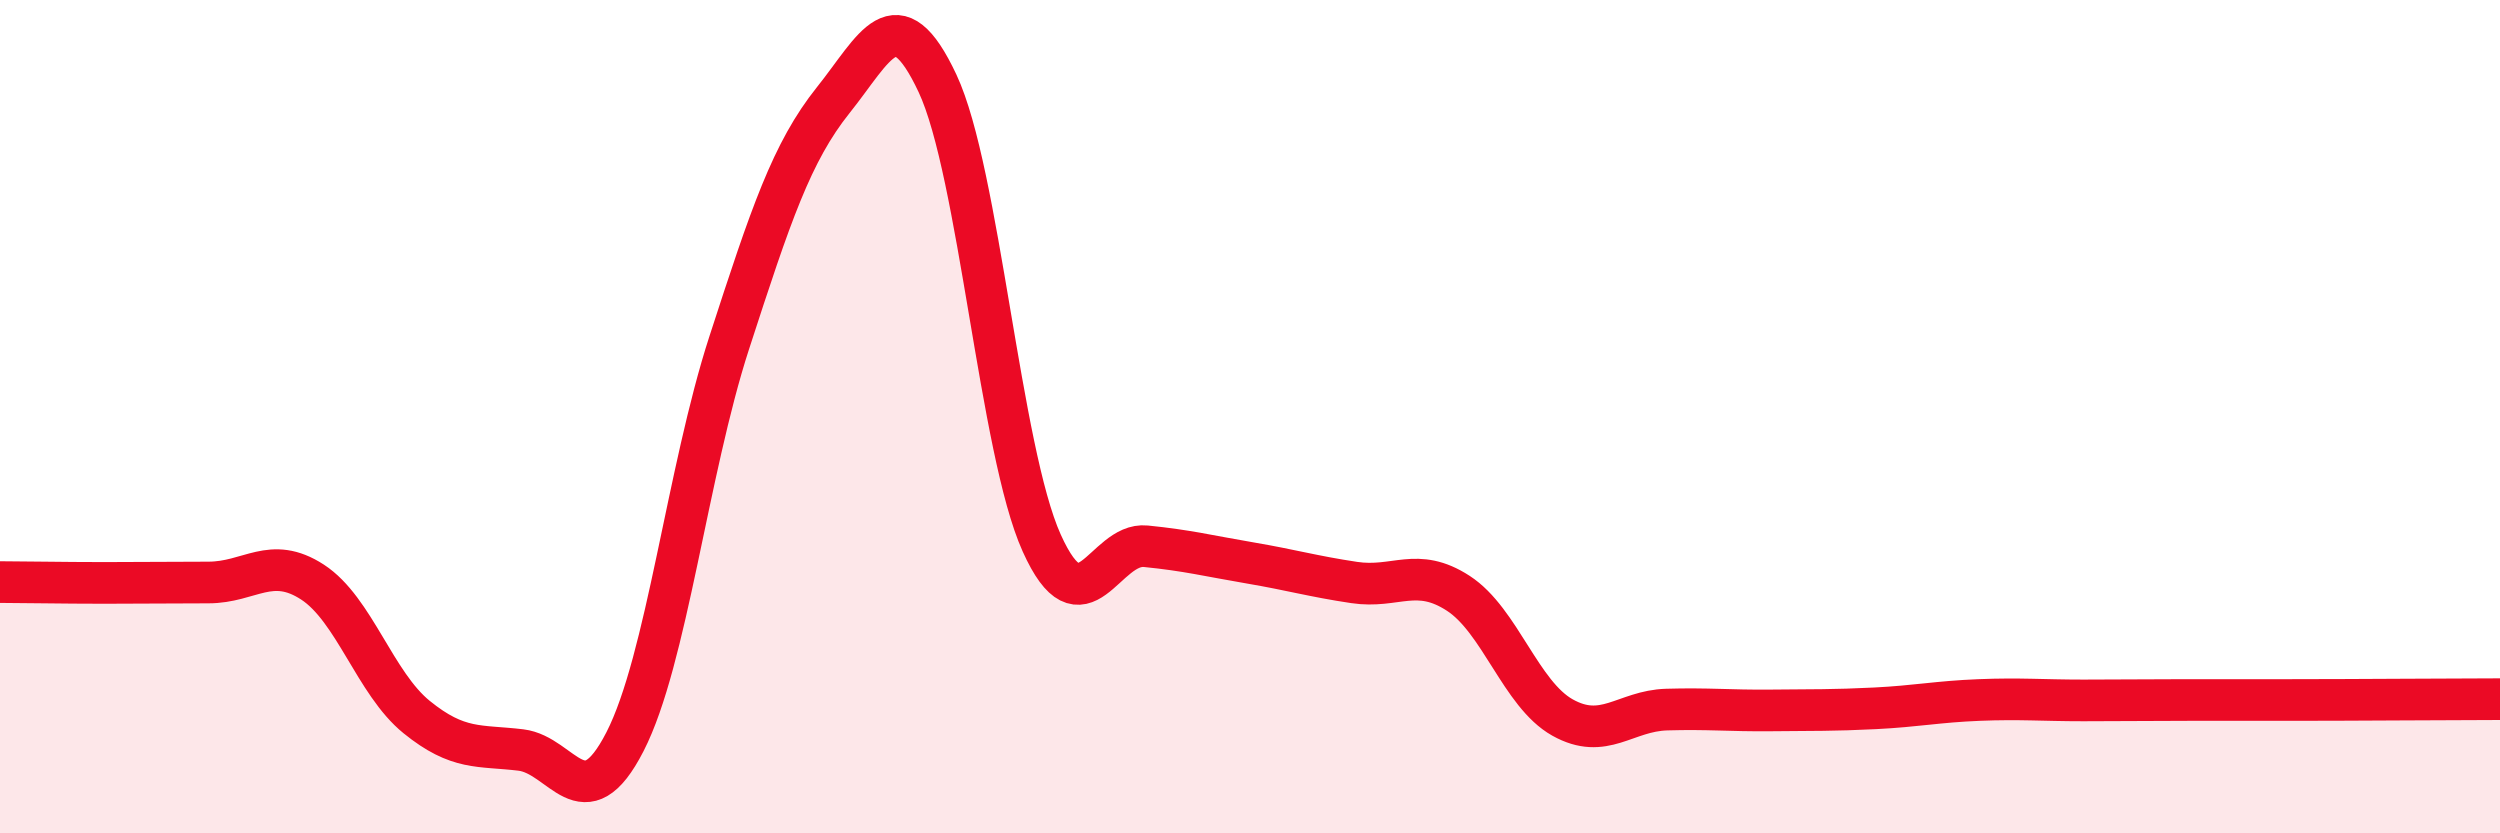
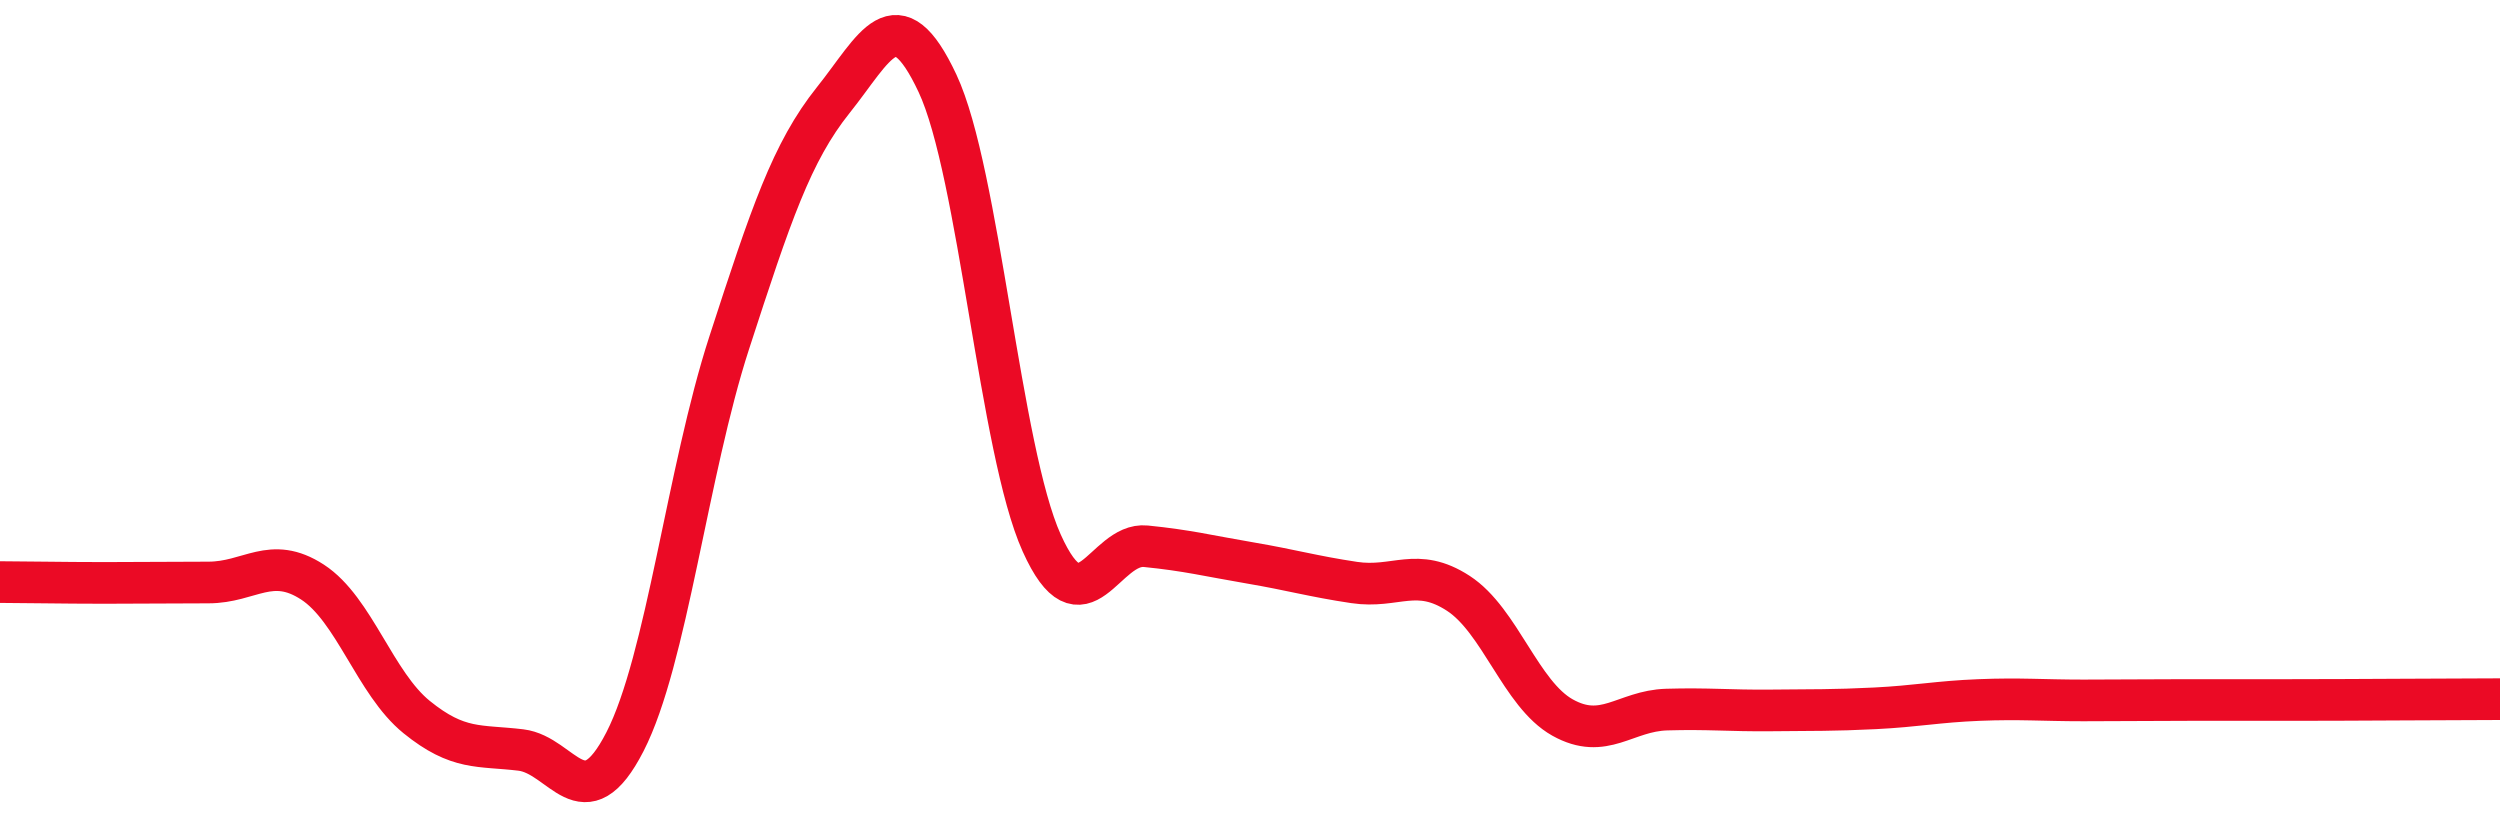
<svg xmlns="http://www.w3.org/2000/svg" width="60" height="20" viewBox="0 0 60 20">
-   <path d="M 0,13.97 C 0.5,13.97 1.5,13.99 2.5,13.99 C 3.5,13.99 4,13.98 5,13.98 C 6,13.98 6.5,13.32 7.5,13.97 C 8.5,14.62 9,16.4 10,17.21 C 11,18.02 11.5,17.88 12.5,18 C 13.5,18.12 14,19.75 15,17.8 C 16,15.85 16.5,11.31 17.5,8.23 C 18.5,5.15 19,3.65 20,2.4 C 21,1.15 21.5,-0.13 22.5,2 C 23.5,4.13 24,10.81 25,13.03 C 26,15.25 26.5,13.01 27.5,13.11 C 28.5,13.21 29,13.34 30,13.51 C 31,13.68 31.5,13.83 32.5,13.98 C 33.5,14.13 34,13.59 35,14.24 C 36,14.89 36.5,16.66 37.5,17.22 C 38.5,17.78 39,17.06 40,17.03 C 41,17 41.5,17.06 42.5,17.05 C 43.5,17.04 44,17.05 45,17 C 46,16.95 46.5,16.84 47.5,16.8 C 48.5,16.76 49,16.81 50,16.81 C 51,16.81 51.5,16.8 52.5,16.8 C 53.5,16.8 53.5,16.8 55,16.8 C 56.5,16.8 59,16.78 60,16.78L60 20L0 20Z" fill="#EB0A25" opacity="0.1" stroke-linecap="round" stroke-linejoin="round" />
  <path d="M 0,13.97 C 0.5,13.97 1.5,13.99 2.5,13.99 C 3.5,13.99 4,13.98 5,13.98 C 6,13.98 6.5,13.32 7.5,13.97 C 8.5,14.62 9,16.4 10,17.21 C 11,18.02 11.5,17.88 12.5,18 C 13.5,18.12 14,19.75 15,17.8 C 16,15.85 16.5,11.31 17.5,8.23 C 18.5,5.15 19,3.65 20,2.4 C 21,1.15 21.5,-0.13 22.5,2 C 23.5,4.13 24,10.81 25,13.03 C 26,15.25 26.5,13.01 27.5,13.11 C 28.5,13.21 29,13.34 30,13.51 C 31,13.68 31.5,13.83 32.5,13.98 C 33.5,14.13 34,13.59 35,14.24 C 36,14.89 36.5,16.66 37.5,17.22 C 38.5,17.78 39,17.06 40,17.03 C 41,17 41.5,17.06 42.5,17.05 C 43.5,17.04 44,17.05 45,17 C 46,16.95 46.5,16.84 47.5,16.8 C 48.5,16.76 49,16.81 50,16.81 C 51,16.81 51.5,16.8 52.5,16.8 C 53.5,16.8 53.5,16.8 55,16.8 C 56.5,16.8 59,16.78 60,16.78" stroke="#EB0A25" stroke-width="1" fill="none" stroke-linecap="round" stroke-linejoin="round" />
</svg>